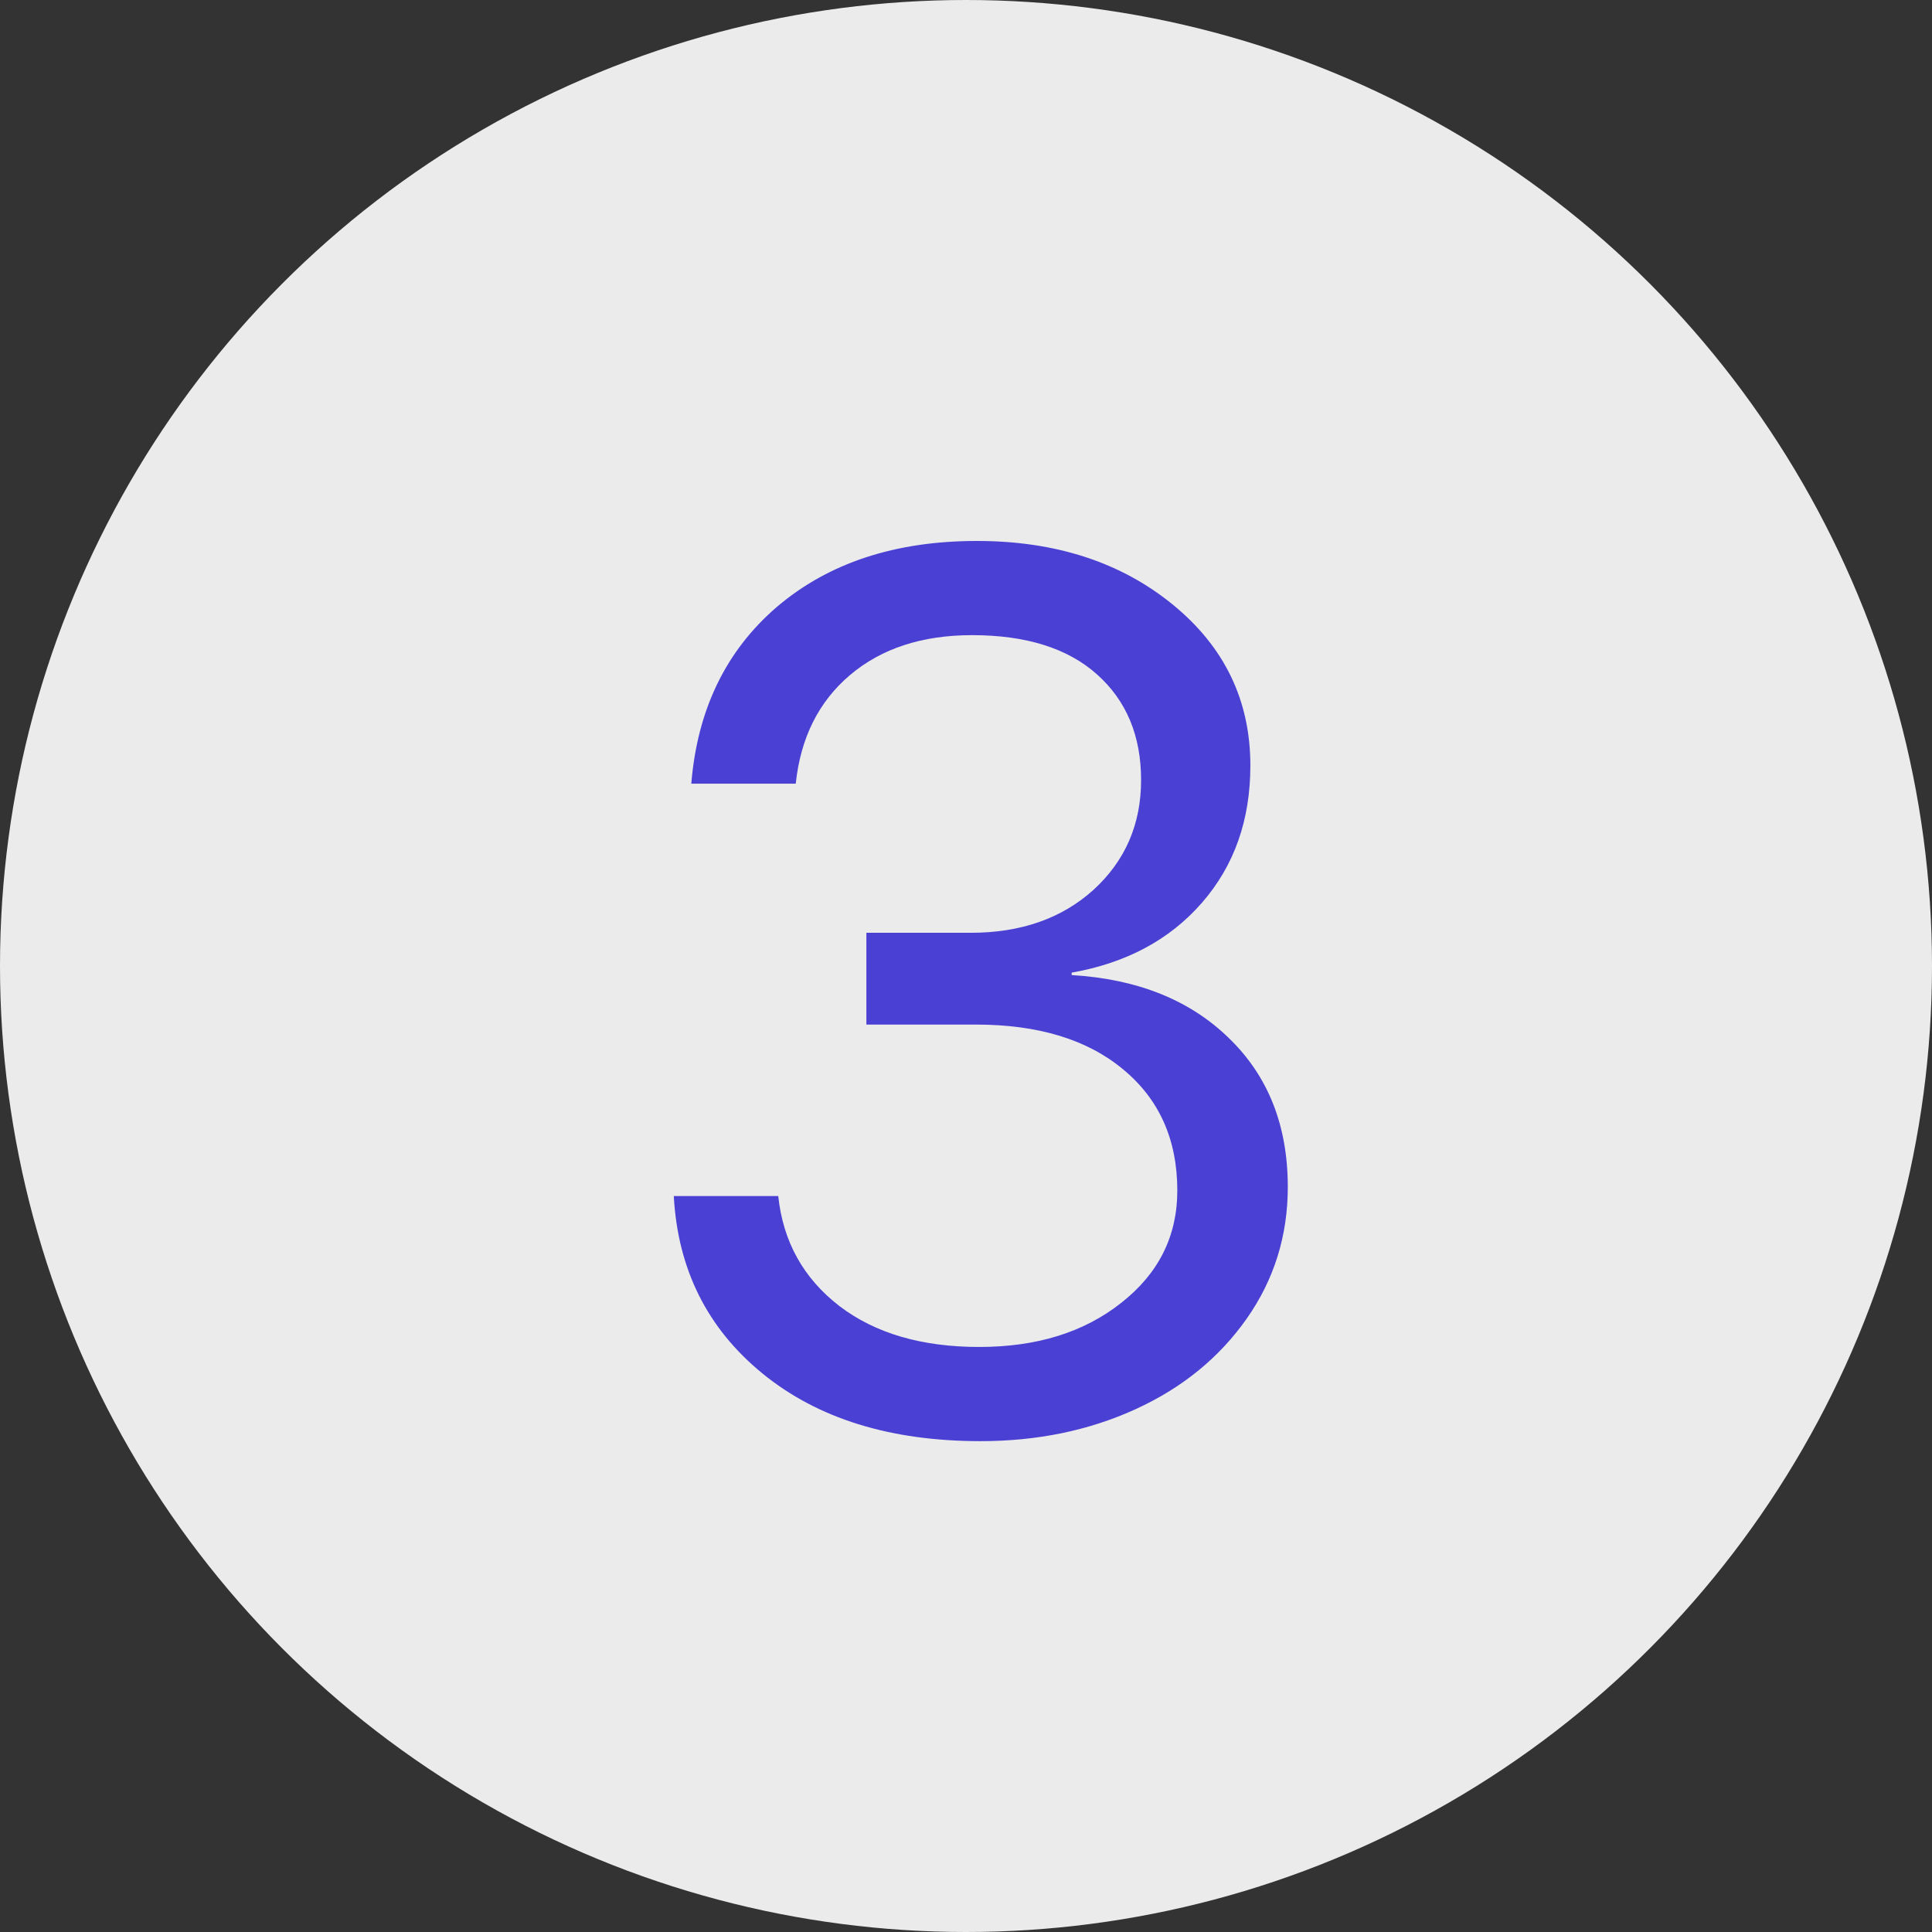
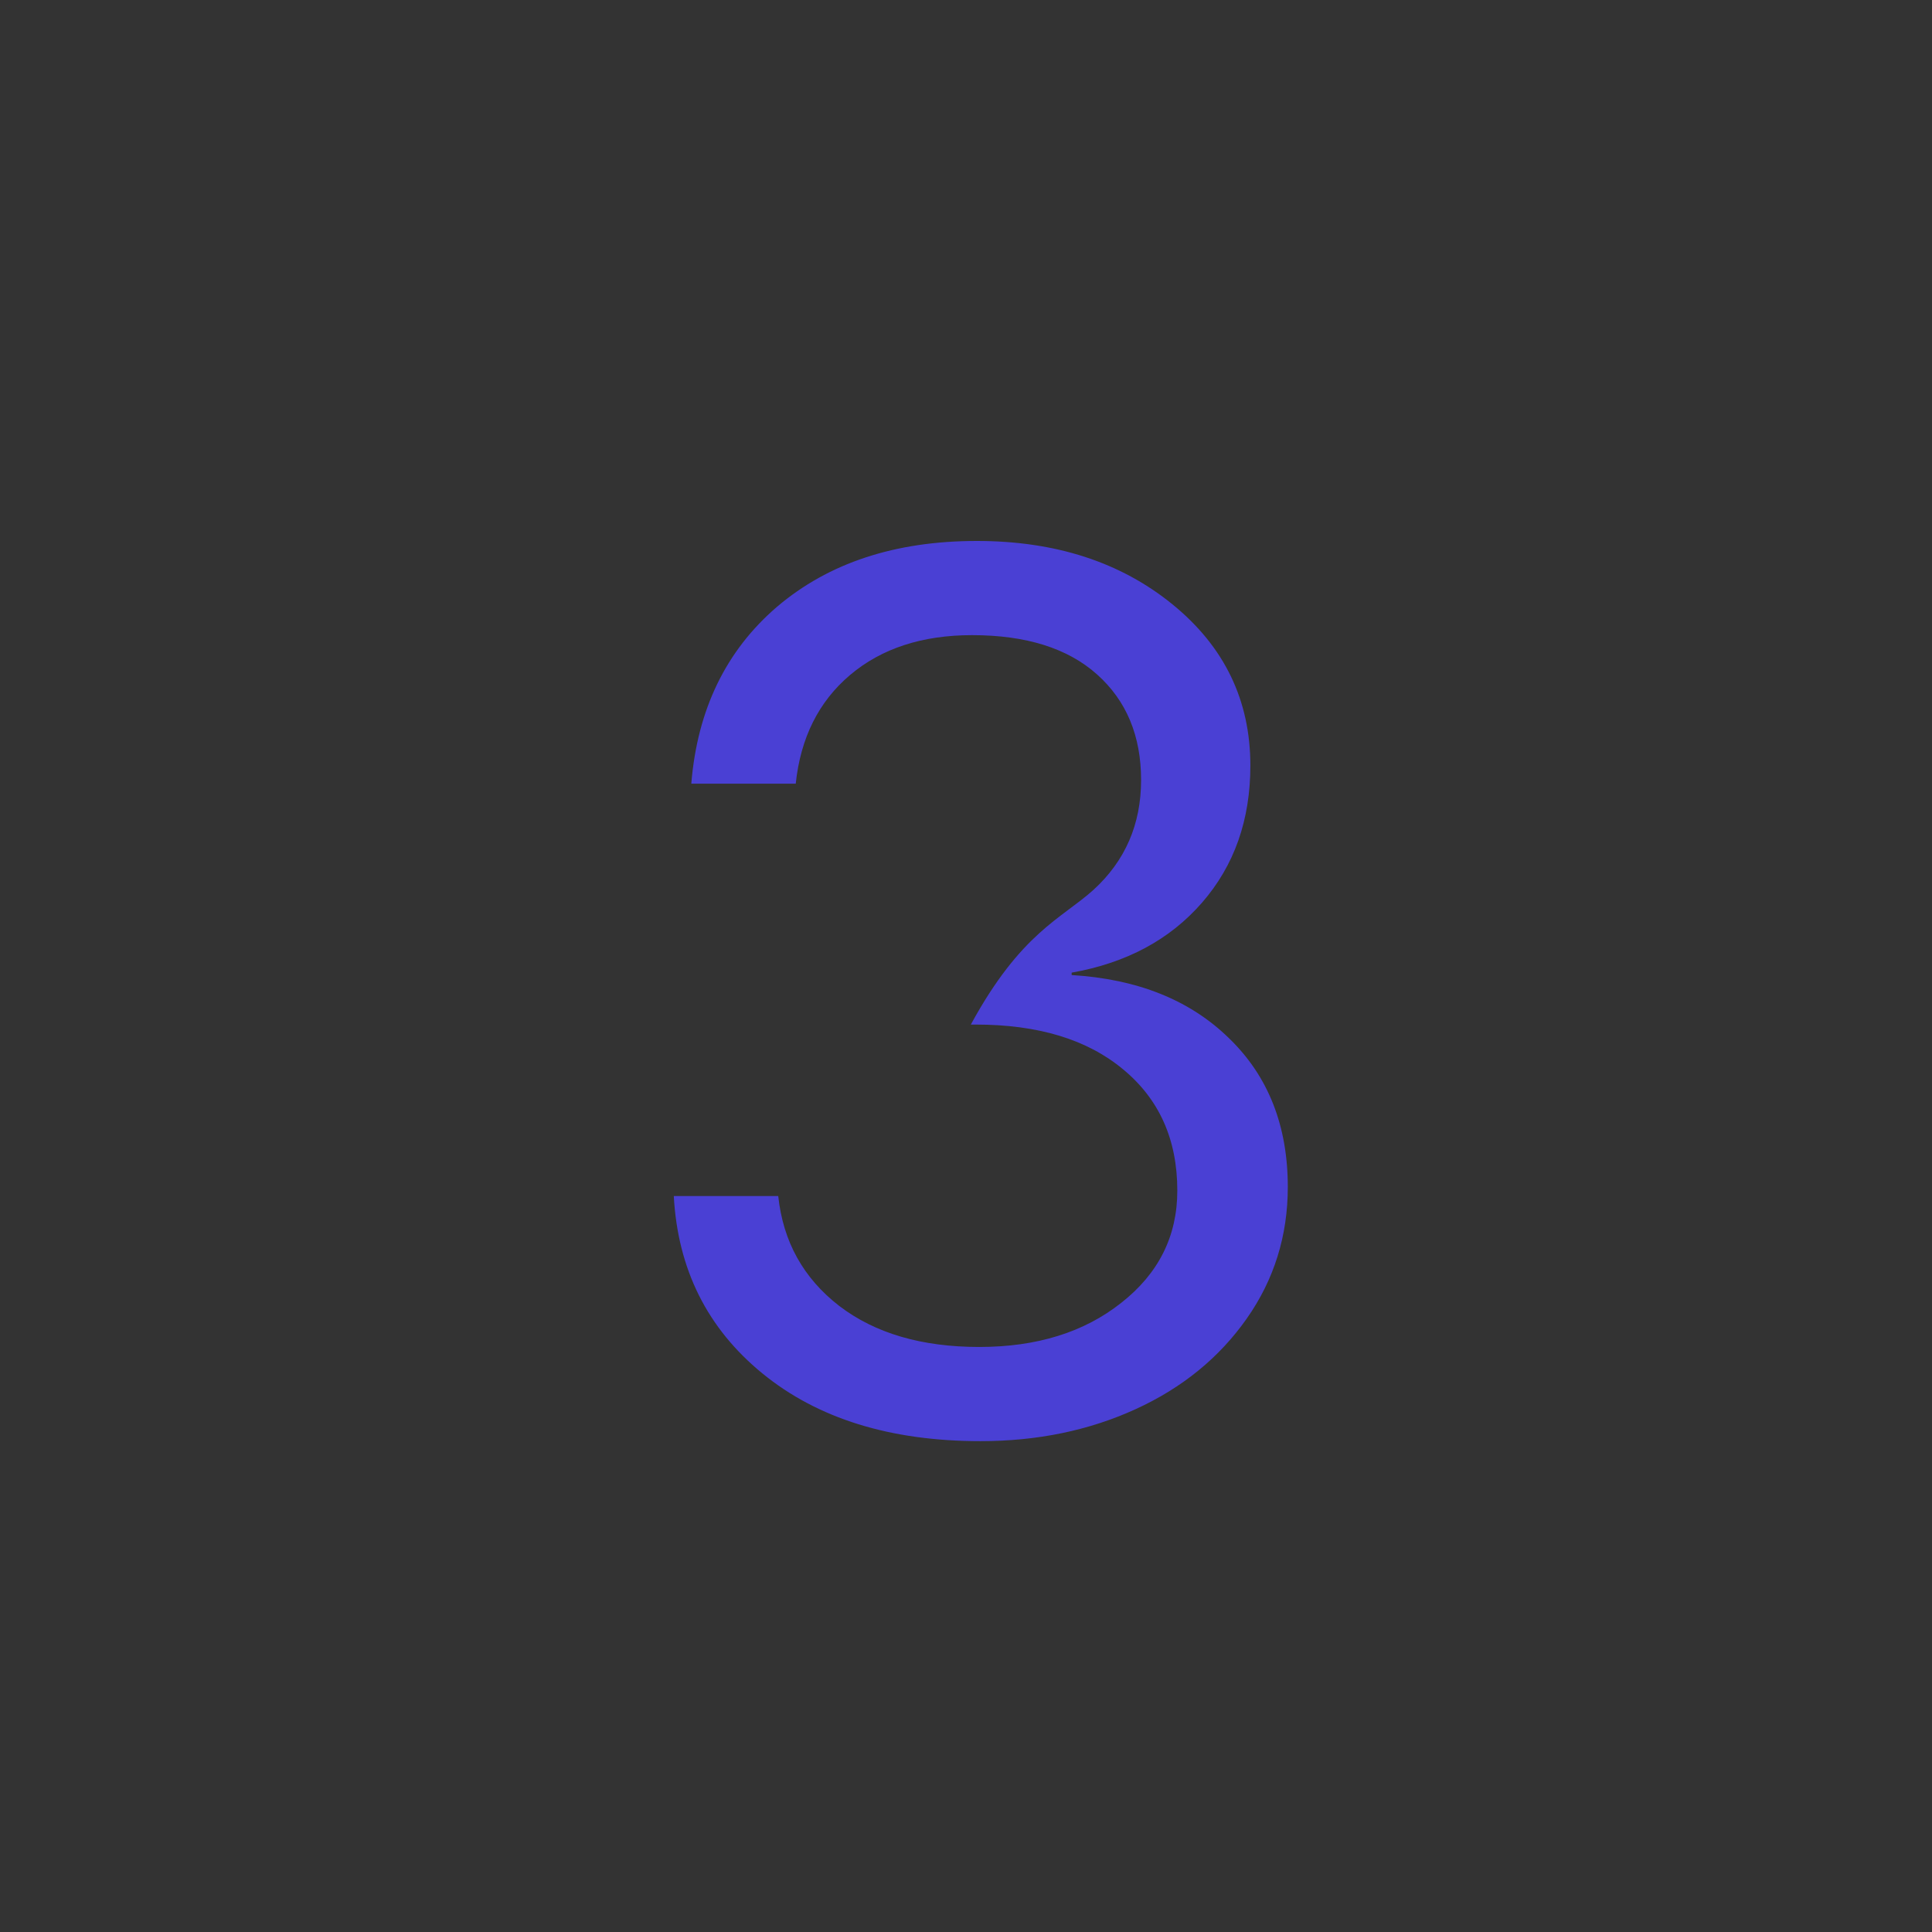
<svg xmlns="http://www.w3.org/2000/svg" width="16" height="16" viewBox="0 0 16 16" fill="none">
  <rect x="0" y="0" width="16" height="16" fill="#333333" stroke="none" />
-   <circle cx="8" cy="8" r="8" fill="#EBEBEB" />
-   <path d="M7.175 8.485V7.725H8.04C8.453 7.725 8.792 7.607 9.055 7.37C9.318 7.13 9.45 6.827 9.45 6.46C9.45 6.093 9.328 5.802 9.085 5.585C8.842 5.368 8.497 5.26 8.05 5.26C7.637 5.26 7.3 5.37 7.04 5.59C6.78 5.81 6.63 6.11 6.59 6.49H5.725C5.775 5.877 6.012 5.388 6.435 5.025C6.862 4.662 7.413 4.48 8.09 4.48C8.74 4.48 9.28 4.655 9.71 5.005C10.14 5.355 10.355 5.8 10.355 6.34C10.355 6.79 10.222 7.168 9.955 7.475C9.688 7.782 9.328 7.975 8.875 8.055V8.075C9.422 8.108 9.857 8.283 10.18 8.6C10.503 8.913 10.665 9.323 10.665 9.83C10.665 10.233 10.552 10.597 10.325 10.92C10.098 11.243 9.792 11.493 9.405 11.67C9.018 11.847 8.59 11.935 8.12 11.935C7.373 11.935 6.772 11.748 6.315 11.375C5.858 11.002 5.613 10.512 5.58 9.905H6.445C6.485 10.282 6.653 10.585 6.95 10.815C7.247 11.042 7.633 11.155 8.11 11.155C8.587 11.155 8.978 11.033 9.285 10.79C9.595 10.547 9.75 10.237 9.75 9.86C9.75 9.437 9.6 9.102 9.3 8.855C9.003 8.608 8.597 8.485 8.08 8.485H7.175Z" fill="#4A40D4" />
+   <path d="M7.175 8.485H8.04C8.453 7.725 8.792 7.607 9.055 7.37C9.318 7.13 9.45 6.827 9.45 6.46C9.45 6.093 9.328 5.802 9.085 5.585C8.842 5.368 8.497 5.26 8.05 5.26C7.637 5.26 7.3 5.37 7.04 5.59C6.78 5.81 6.63 6.11 6.59 6.49H5.725C5.775 5.877 6.012 5.388 6.435 5.025C6.862 4.662 7.413 4.48 8.09 4.48C8.74 4.48 9.28 4.655 9.71 5.005C10.14 5.355 10.355 5.8 10.355 6.34C10.355 6.79 10.222 7.168 9.955 7.475C9.688 7.782 9.328 7.975 8.875 8.055V8.075C9.422 8.108 9.857 8.283 10.18 8.6C10.503 8.913 10.665 9.323 10.665 9.83C10.665 10.233 10.552 10.597 10.325 10.92C10.098 11.243 9.792 11.493 9.405 11.67C9.018 11.847 8.59 11.935 8.12 11.935C7.373 11.935 6.772 11.748 6.315 11.375C5.858 11.002 5.613 10.512 5.58 9.905H6.445C6.485 10.282 6.653 10.585 6.95 10.815C7.247 11.042 7.633 11.155 8.11 11.155C8.587 11.155 8.978 11.033 9.285 10.79C9.595 10.547 9.75 10.237 9.75 9.86C9.75 9.437 9.6 9.102 9.3 8.855C9.003 8.608 8.597 8.485 8.08 8.485H7.175Z" fill="#4A40D4" />
</svg>